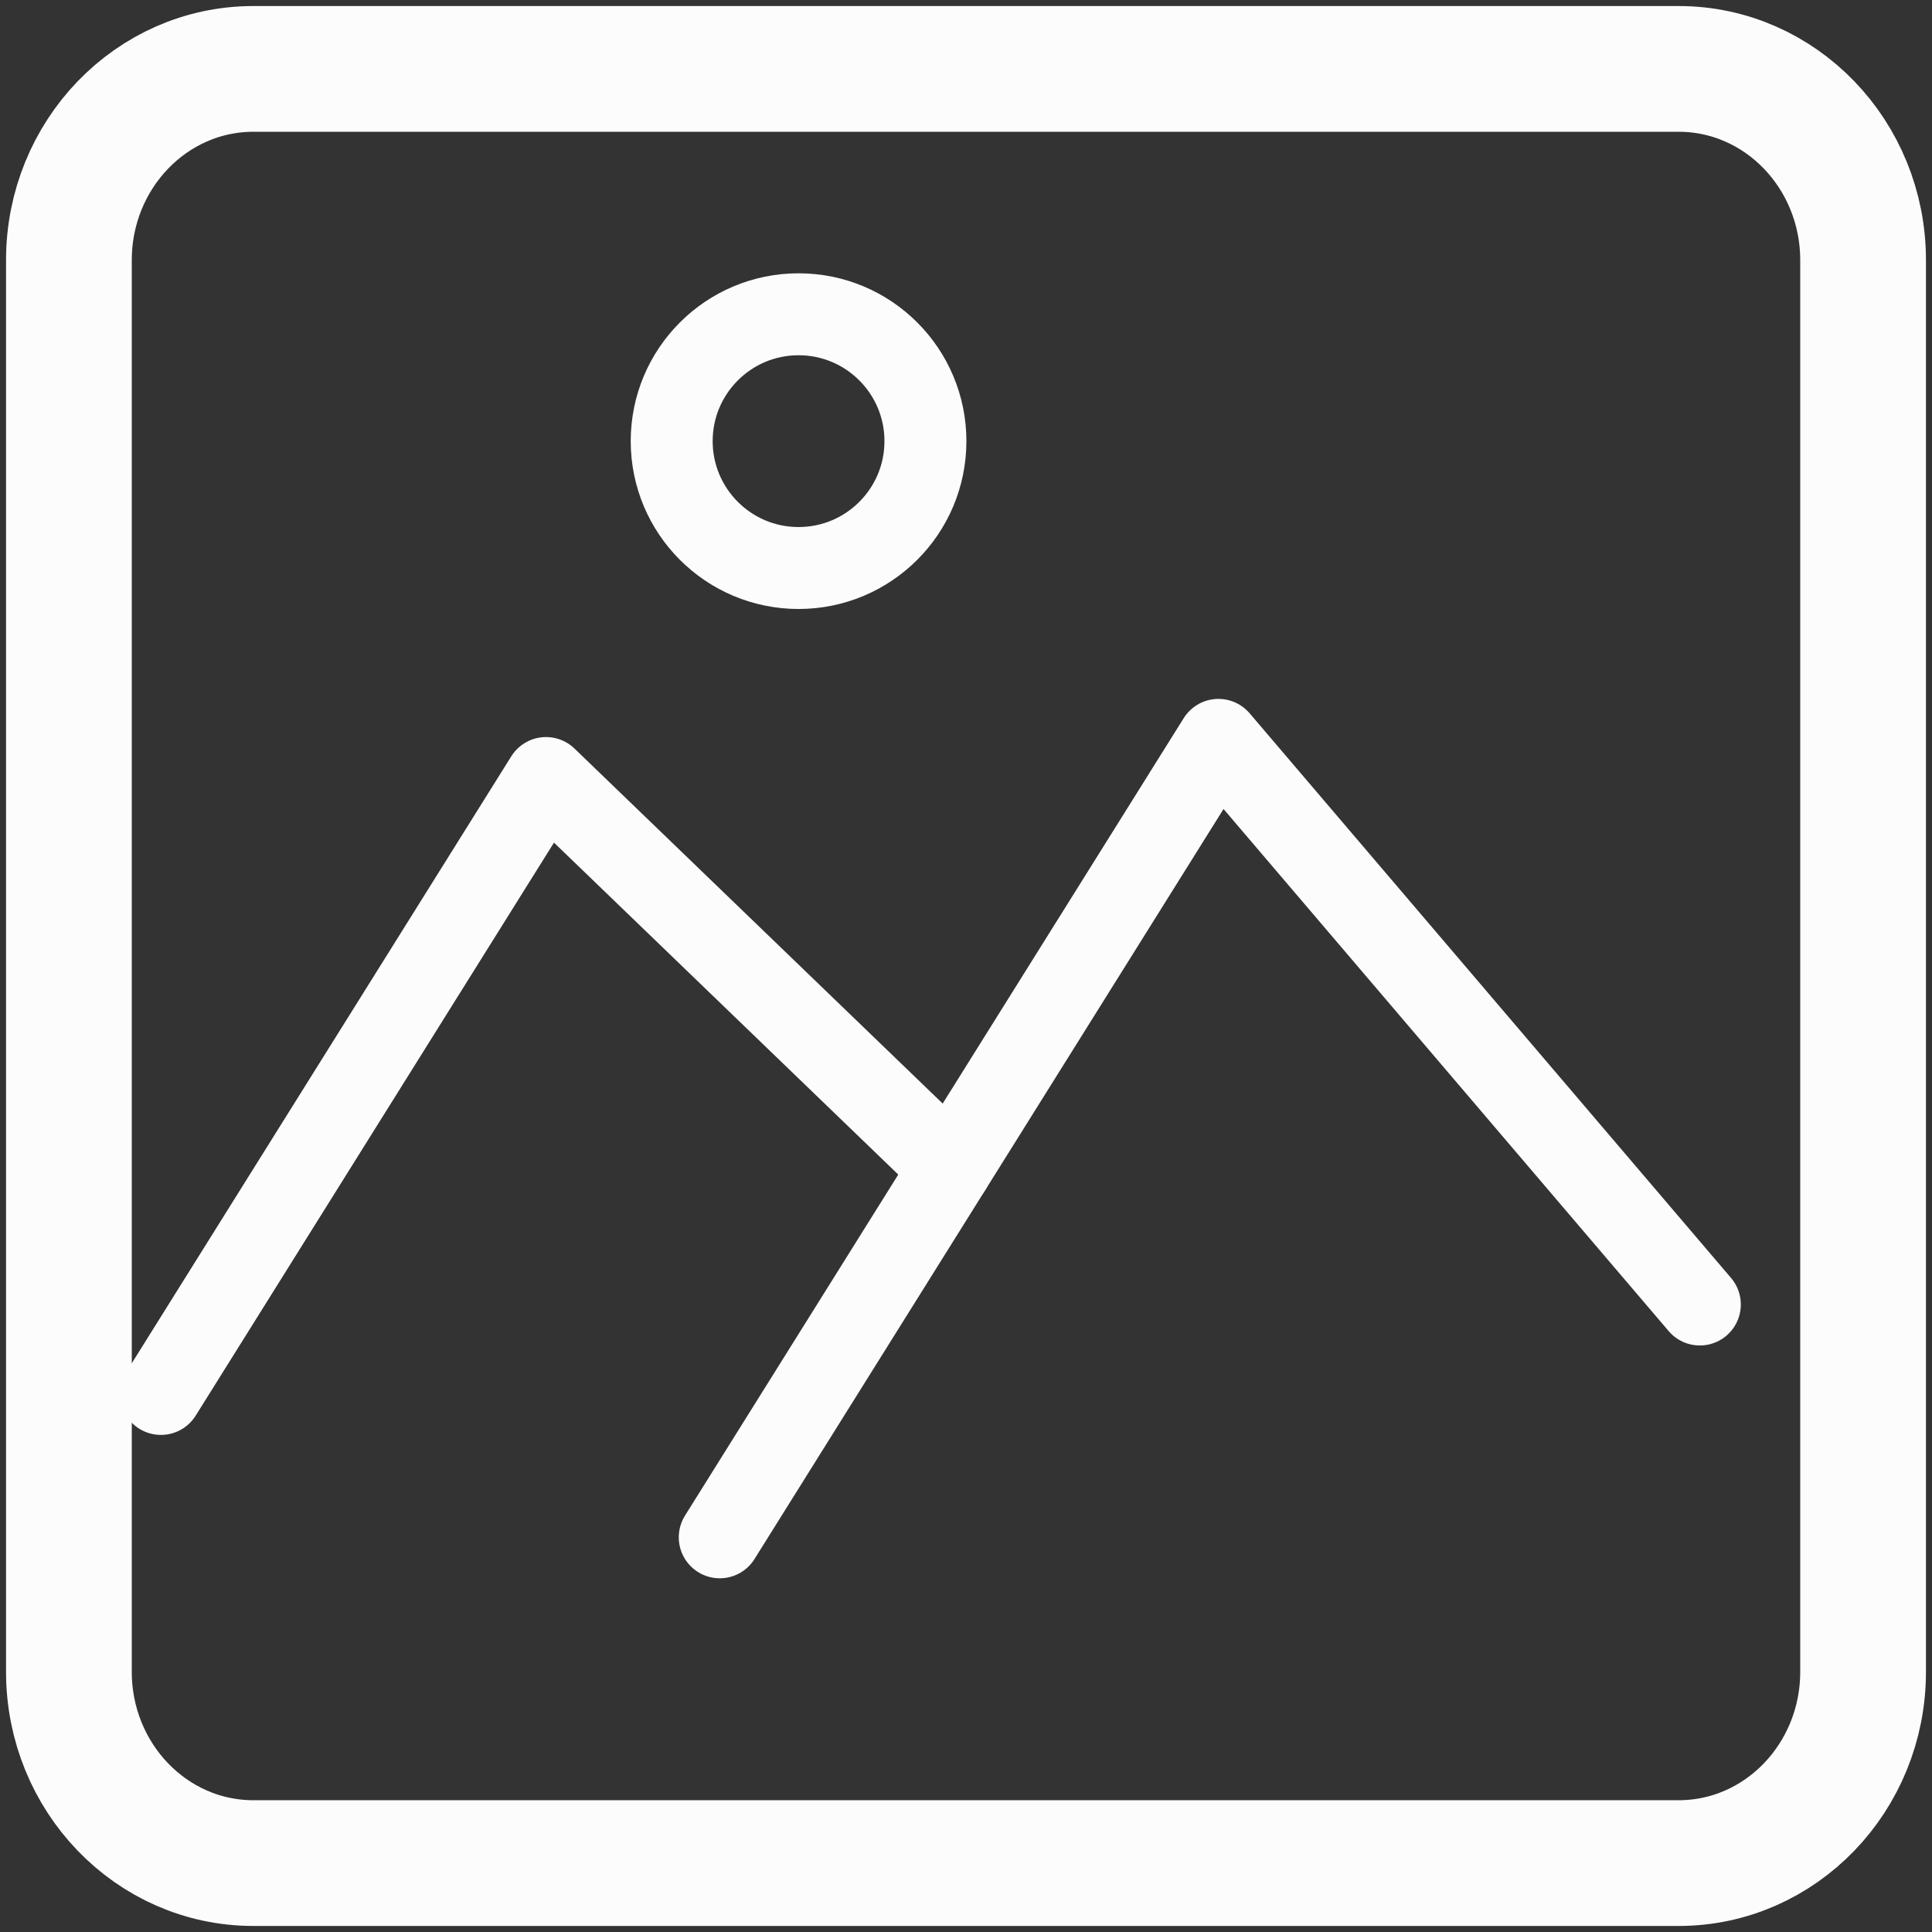
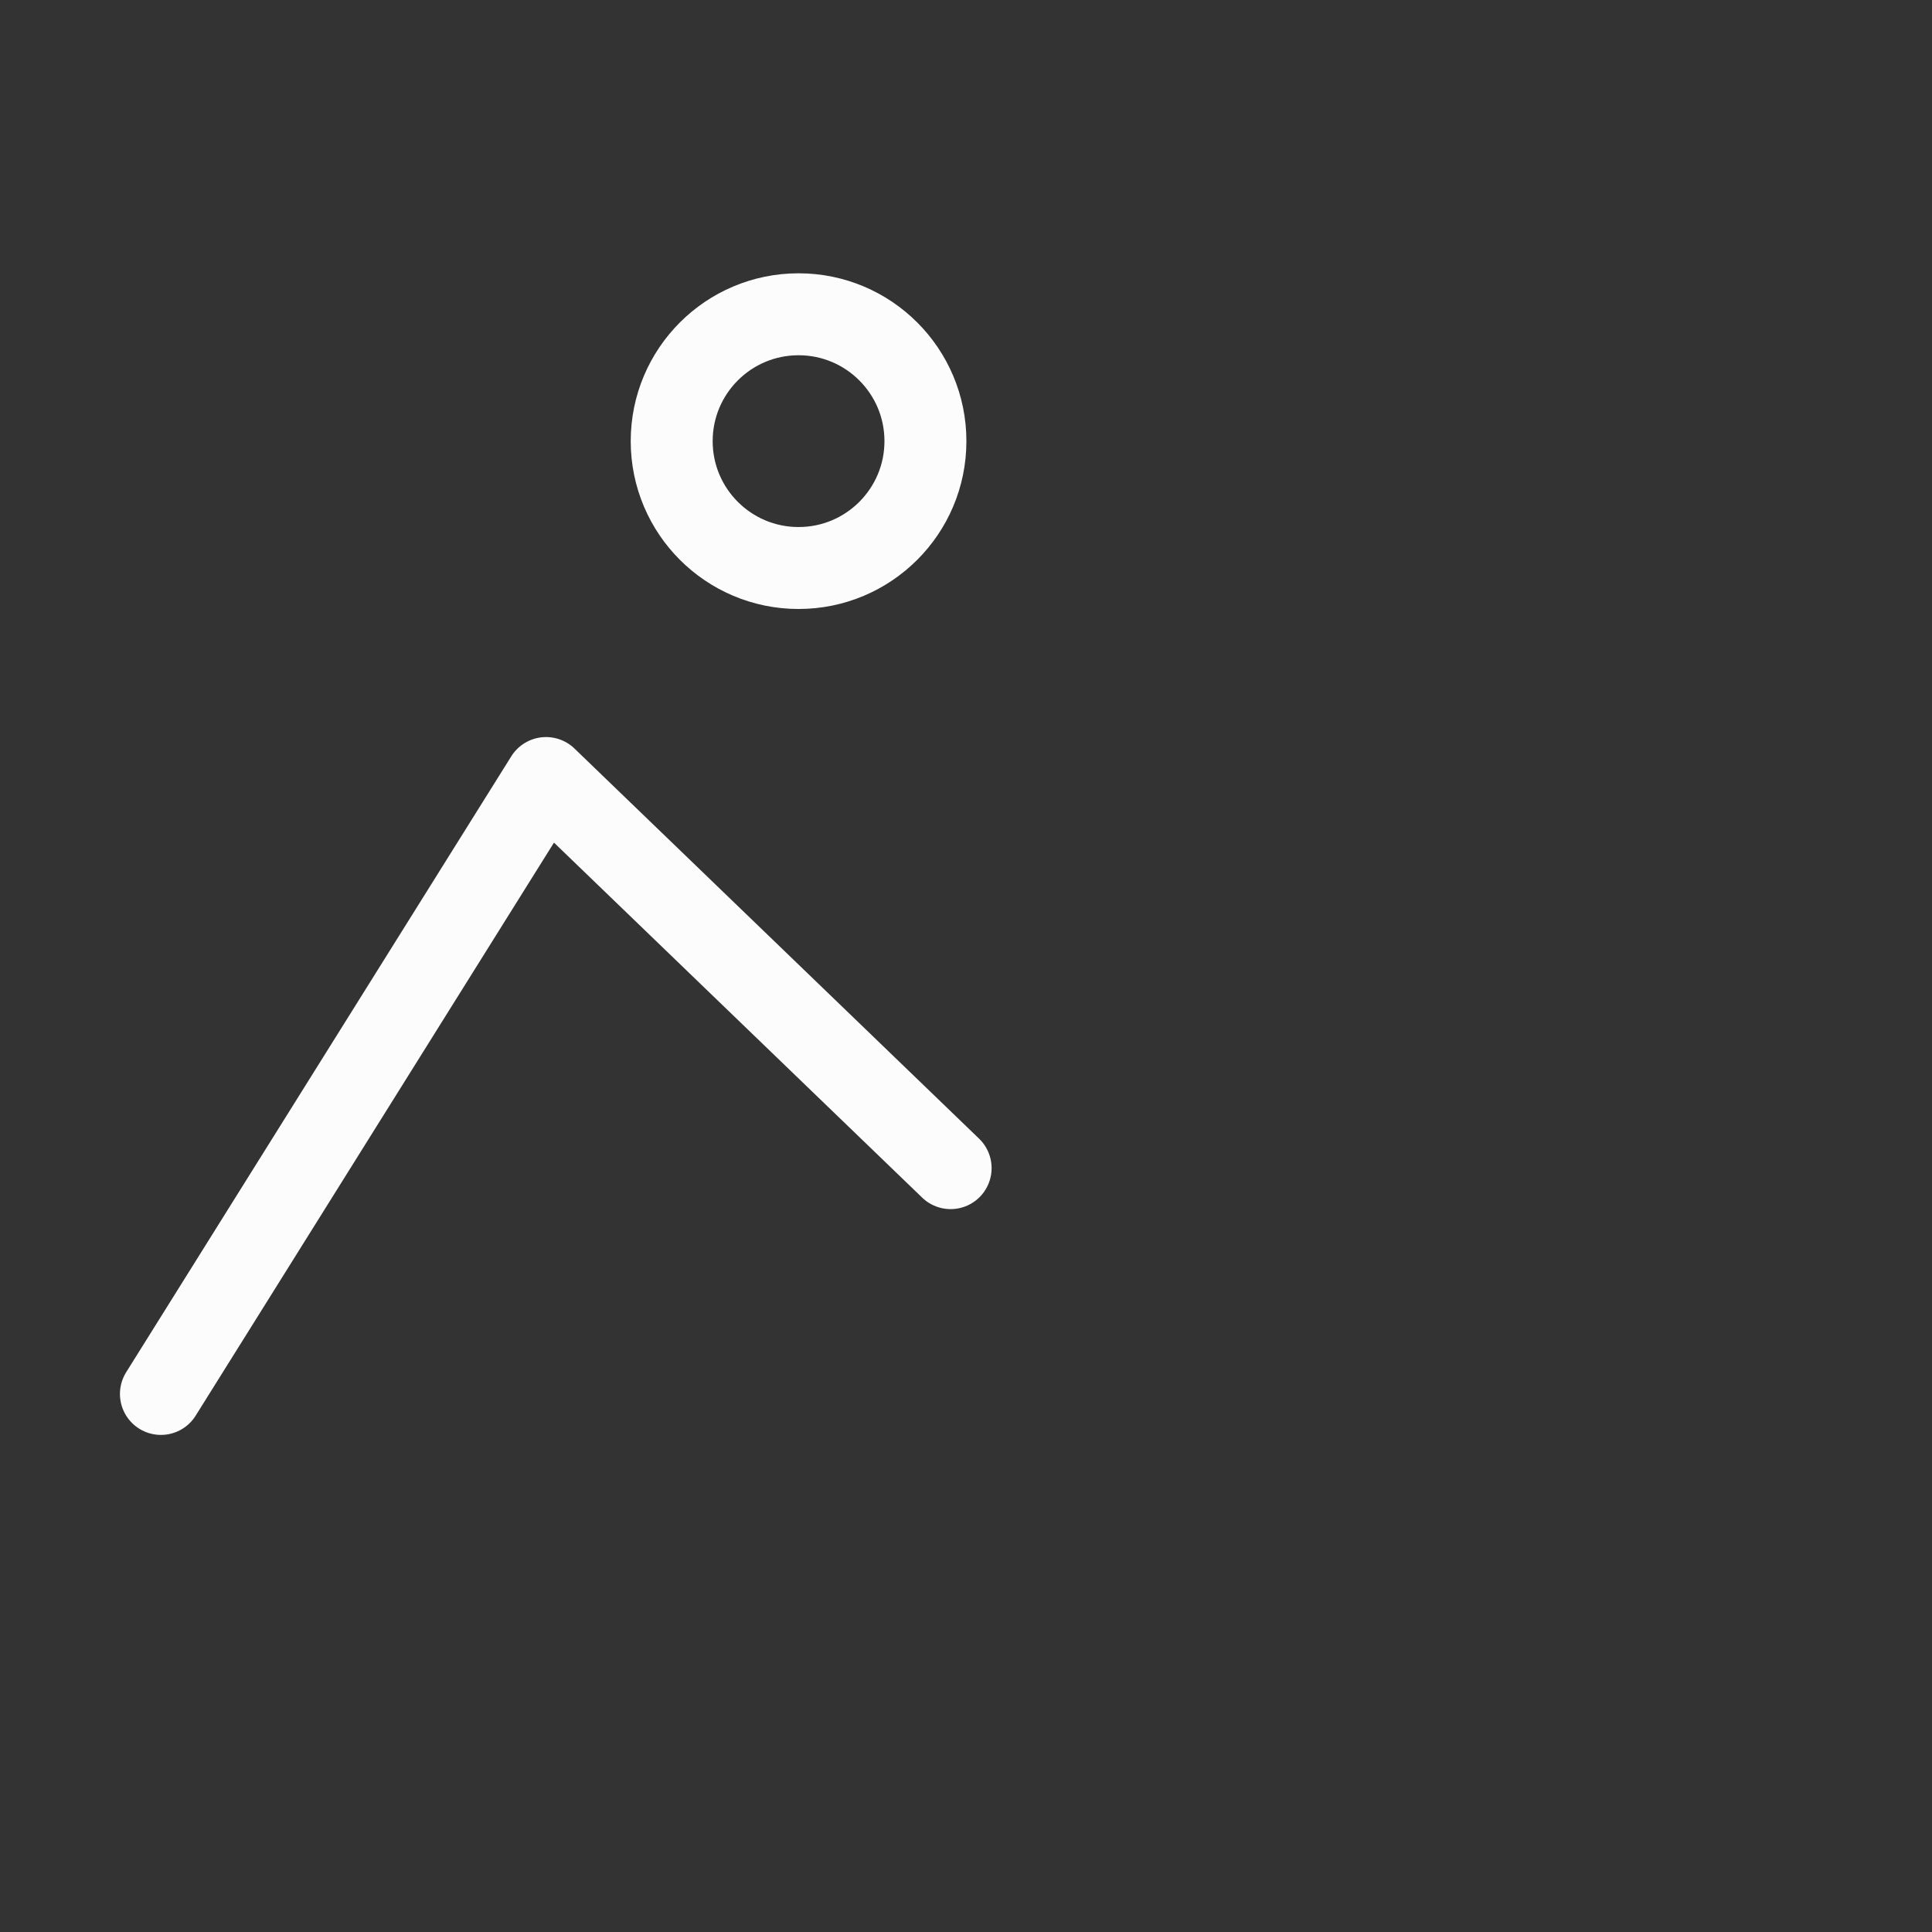
<svg xmlns="http://www.w3.org/2000/svg" viewBox="0 0 240 240">
  <rect x="0" y="0" width="240" height="240" fill="#333333" stroke="none" />
  <defs>
    <style>.cls-1,.cls-2,.cls-3{fill:none;stroke:#fcfcfc;}.cls-1{stroke-linecap:round;stroke-linejoin:round;}.cls-1,.cls-2{stroke-width:10.18px;}.cls-2,.cls-3{stroke-miterlimit:10;}.cls-3{stroke-width:15.62px;}</style>
  </defs>
  <title>row_image </title>
  <g id="图层_21" data-name="图层 21">
    <polyline class="cls-1" points="19.99 173.16 67.83 96.65 118.09 145.11" />
-     <polyline class="cls-1" points="89.41 190.97 151.36 91.91 211.16 162.05" />
    <circle class="cls-2" cx="99.2" cy="54.8" r="15.76" />
-     <path class="cls-3" d="M31.47,231.44H208.53c12.65,0,22.91-10.64,22.91-23.76V32.32c0-13.12-10.26-23.76-22.91-23.76H31.47C18.82,8.56,8.56,19.2,8.56,32.32V207.68C8.56,220.8,18.82,231.44,31.47,231.44Z" />
  </g>
</svg>